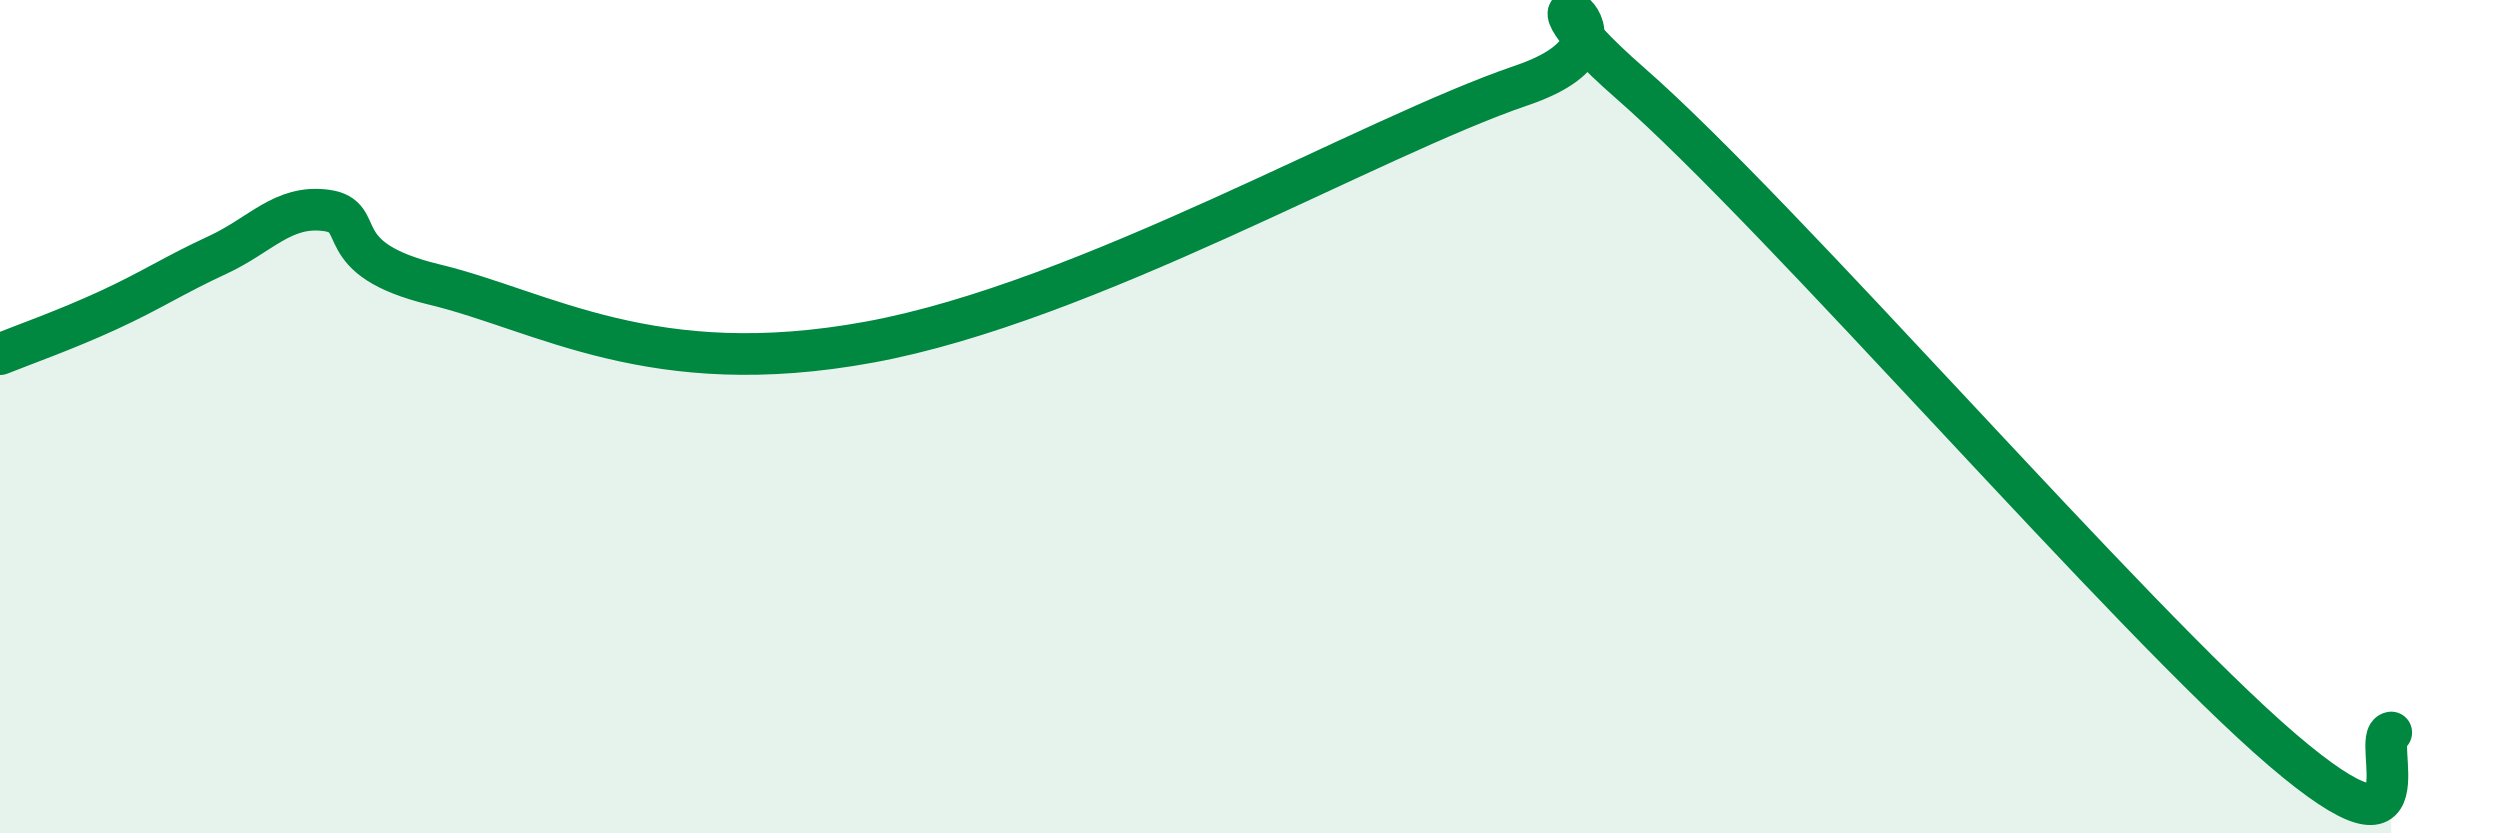
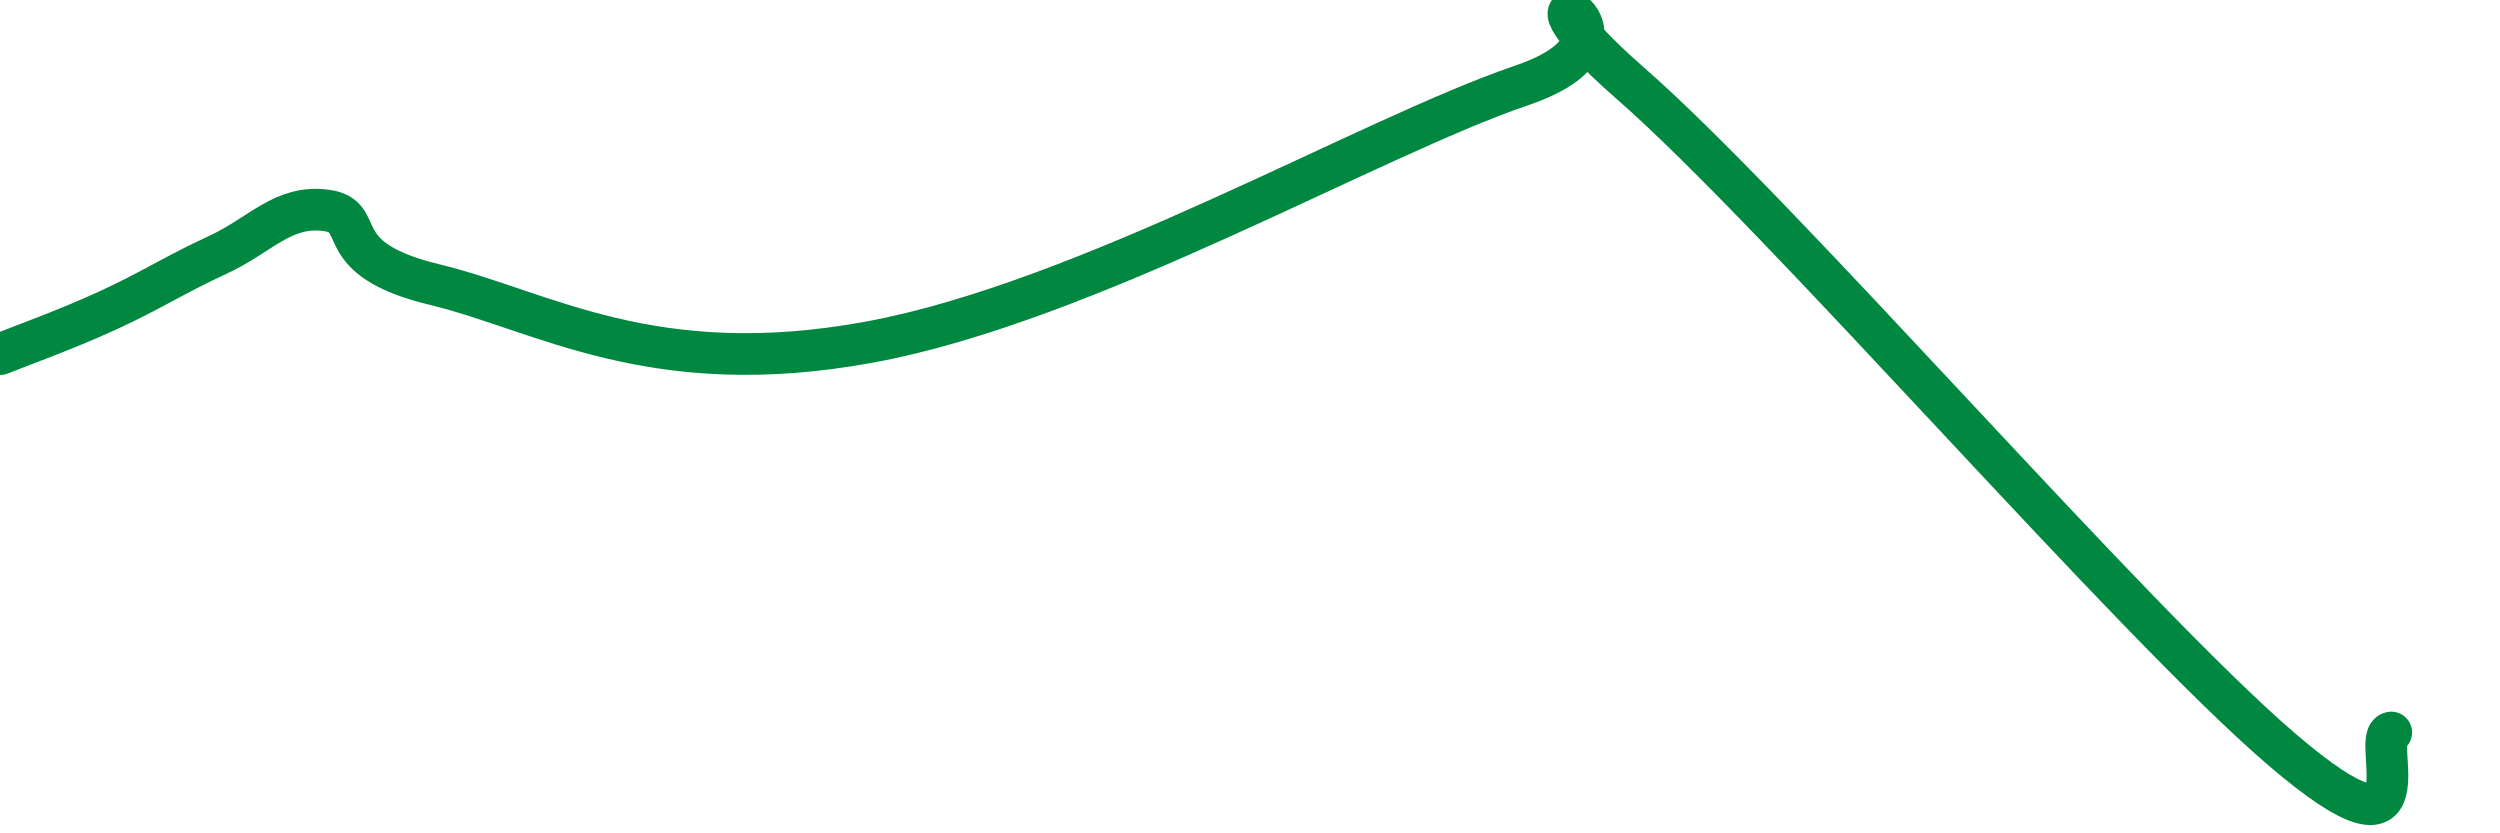
<svg xmlns="http://www.w3.org/2000/svg" width="60" height="20" viewBox="0 0 60 20">
-   <path d="M 0,8.5 C 0.52,8.29 1.57,7.92 2.61,7.44 C 3.65,6.96 4.18,6.6 5.22,6.12 C 6.26,5.64 6.79,4.91 7.83,5.05 C 8.87,5.19 7.82,6.2 10.43,6.83 C 13.04,7.46 15.65,9.17 20.87,8.21 C 26.09,7.25 32.87,3.29 36.52,2.05 C 40.17,0.81 35.48,-1.19 39.13,2 C 42.78,5.19 51.13,14.88 54.78,18 C 58.43,21.12 56.87,17.66 57.39,17.58L57.39 20L0 20Z" fill="#008740" opacity="0.1" stroke-linecap="round" stroke-linejoin="round" />
  <path d="M 0,8.5 C 0.52,8.29 1.57,7.92 2.61,7.44 C 3.65,6.96 4.18,6.6 5.22,6.12 C 6.26,5.64 6.79,4.91 7.83,5.05 C 8.87,5.19 7.82,6.2 10.43,6.83 C 13.04,7.46 15.65,9.17 20.87,8.21 C 26.09,7.25 32.87,3.29 36.52,2.05 C 40.17,0.81 35.48,-1.19 39.13,2 C 42.78,5.19 51.13,14.88 54.78,18 C 58.43,21.12 56.87,17.66 57.39,17.58" stroke="#008740" stroke-width="1" fill="none" stroke-linecap="round" stroke-linejoin="round" />
</svg>